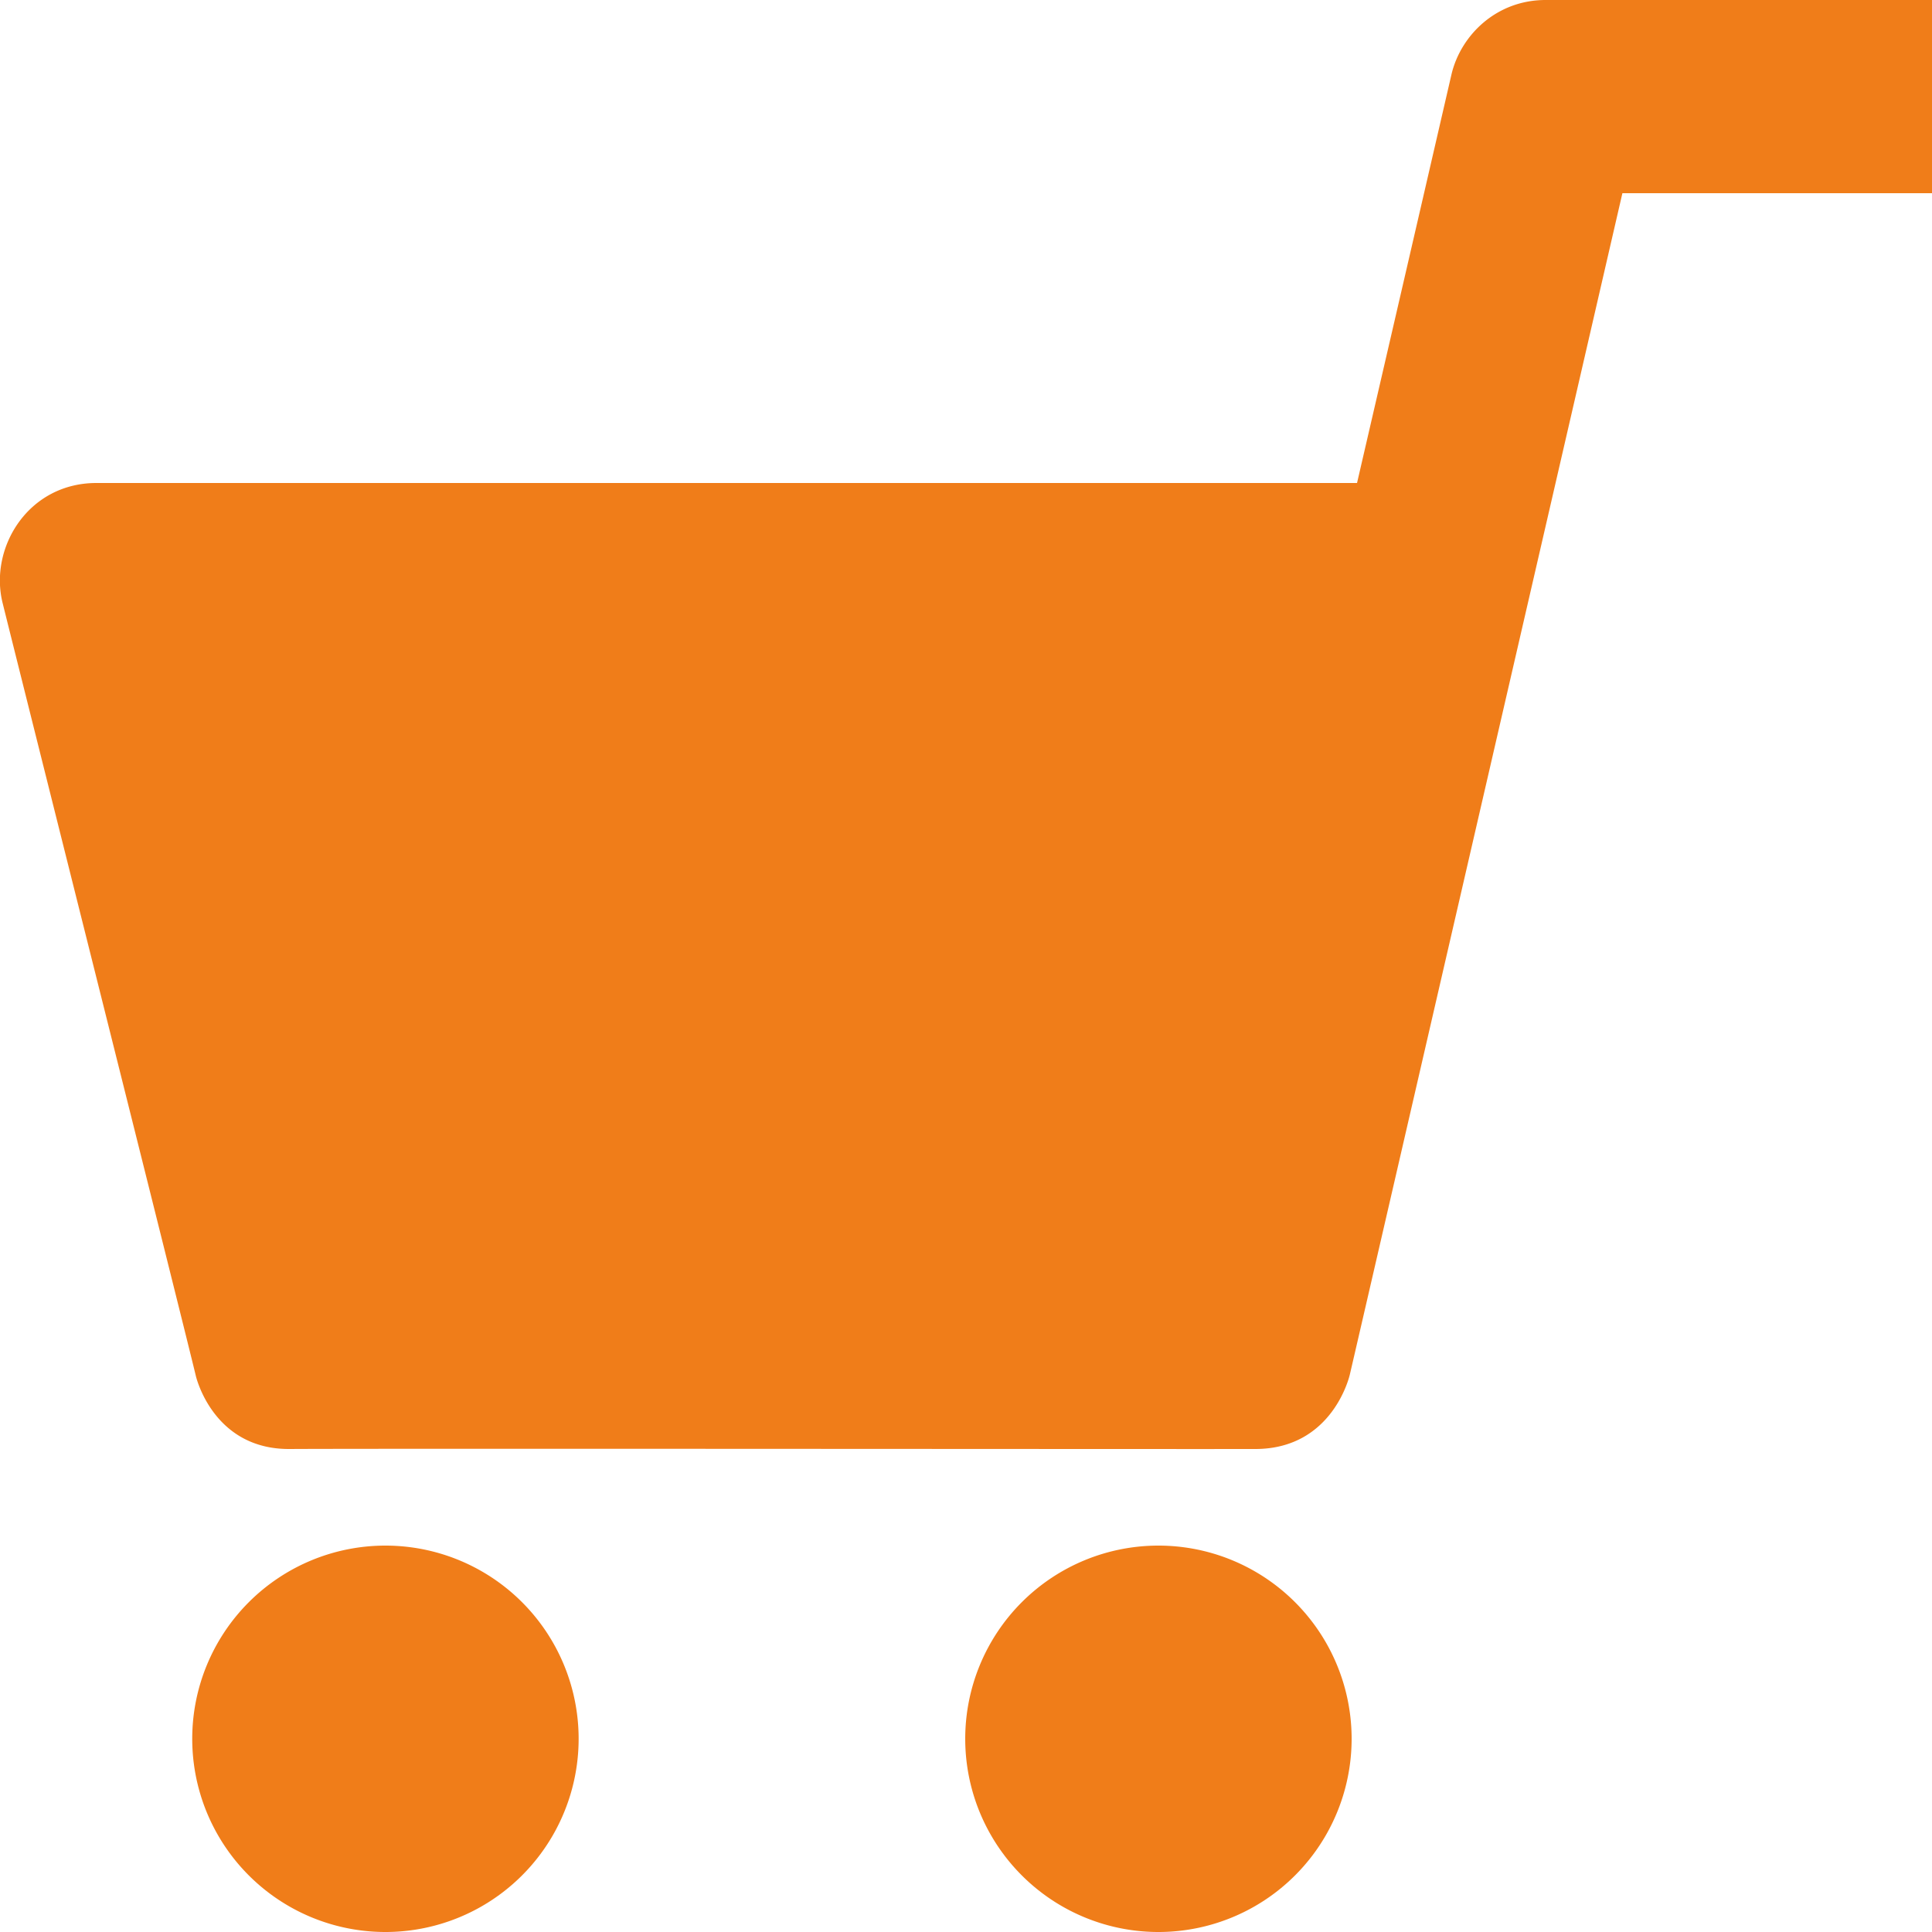
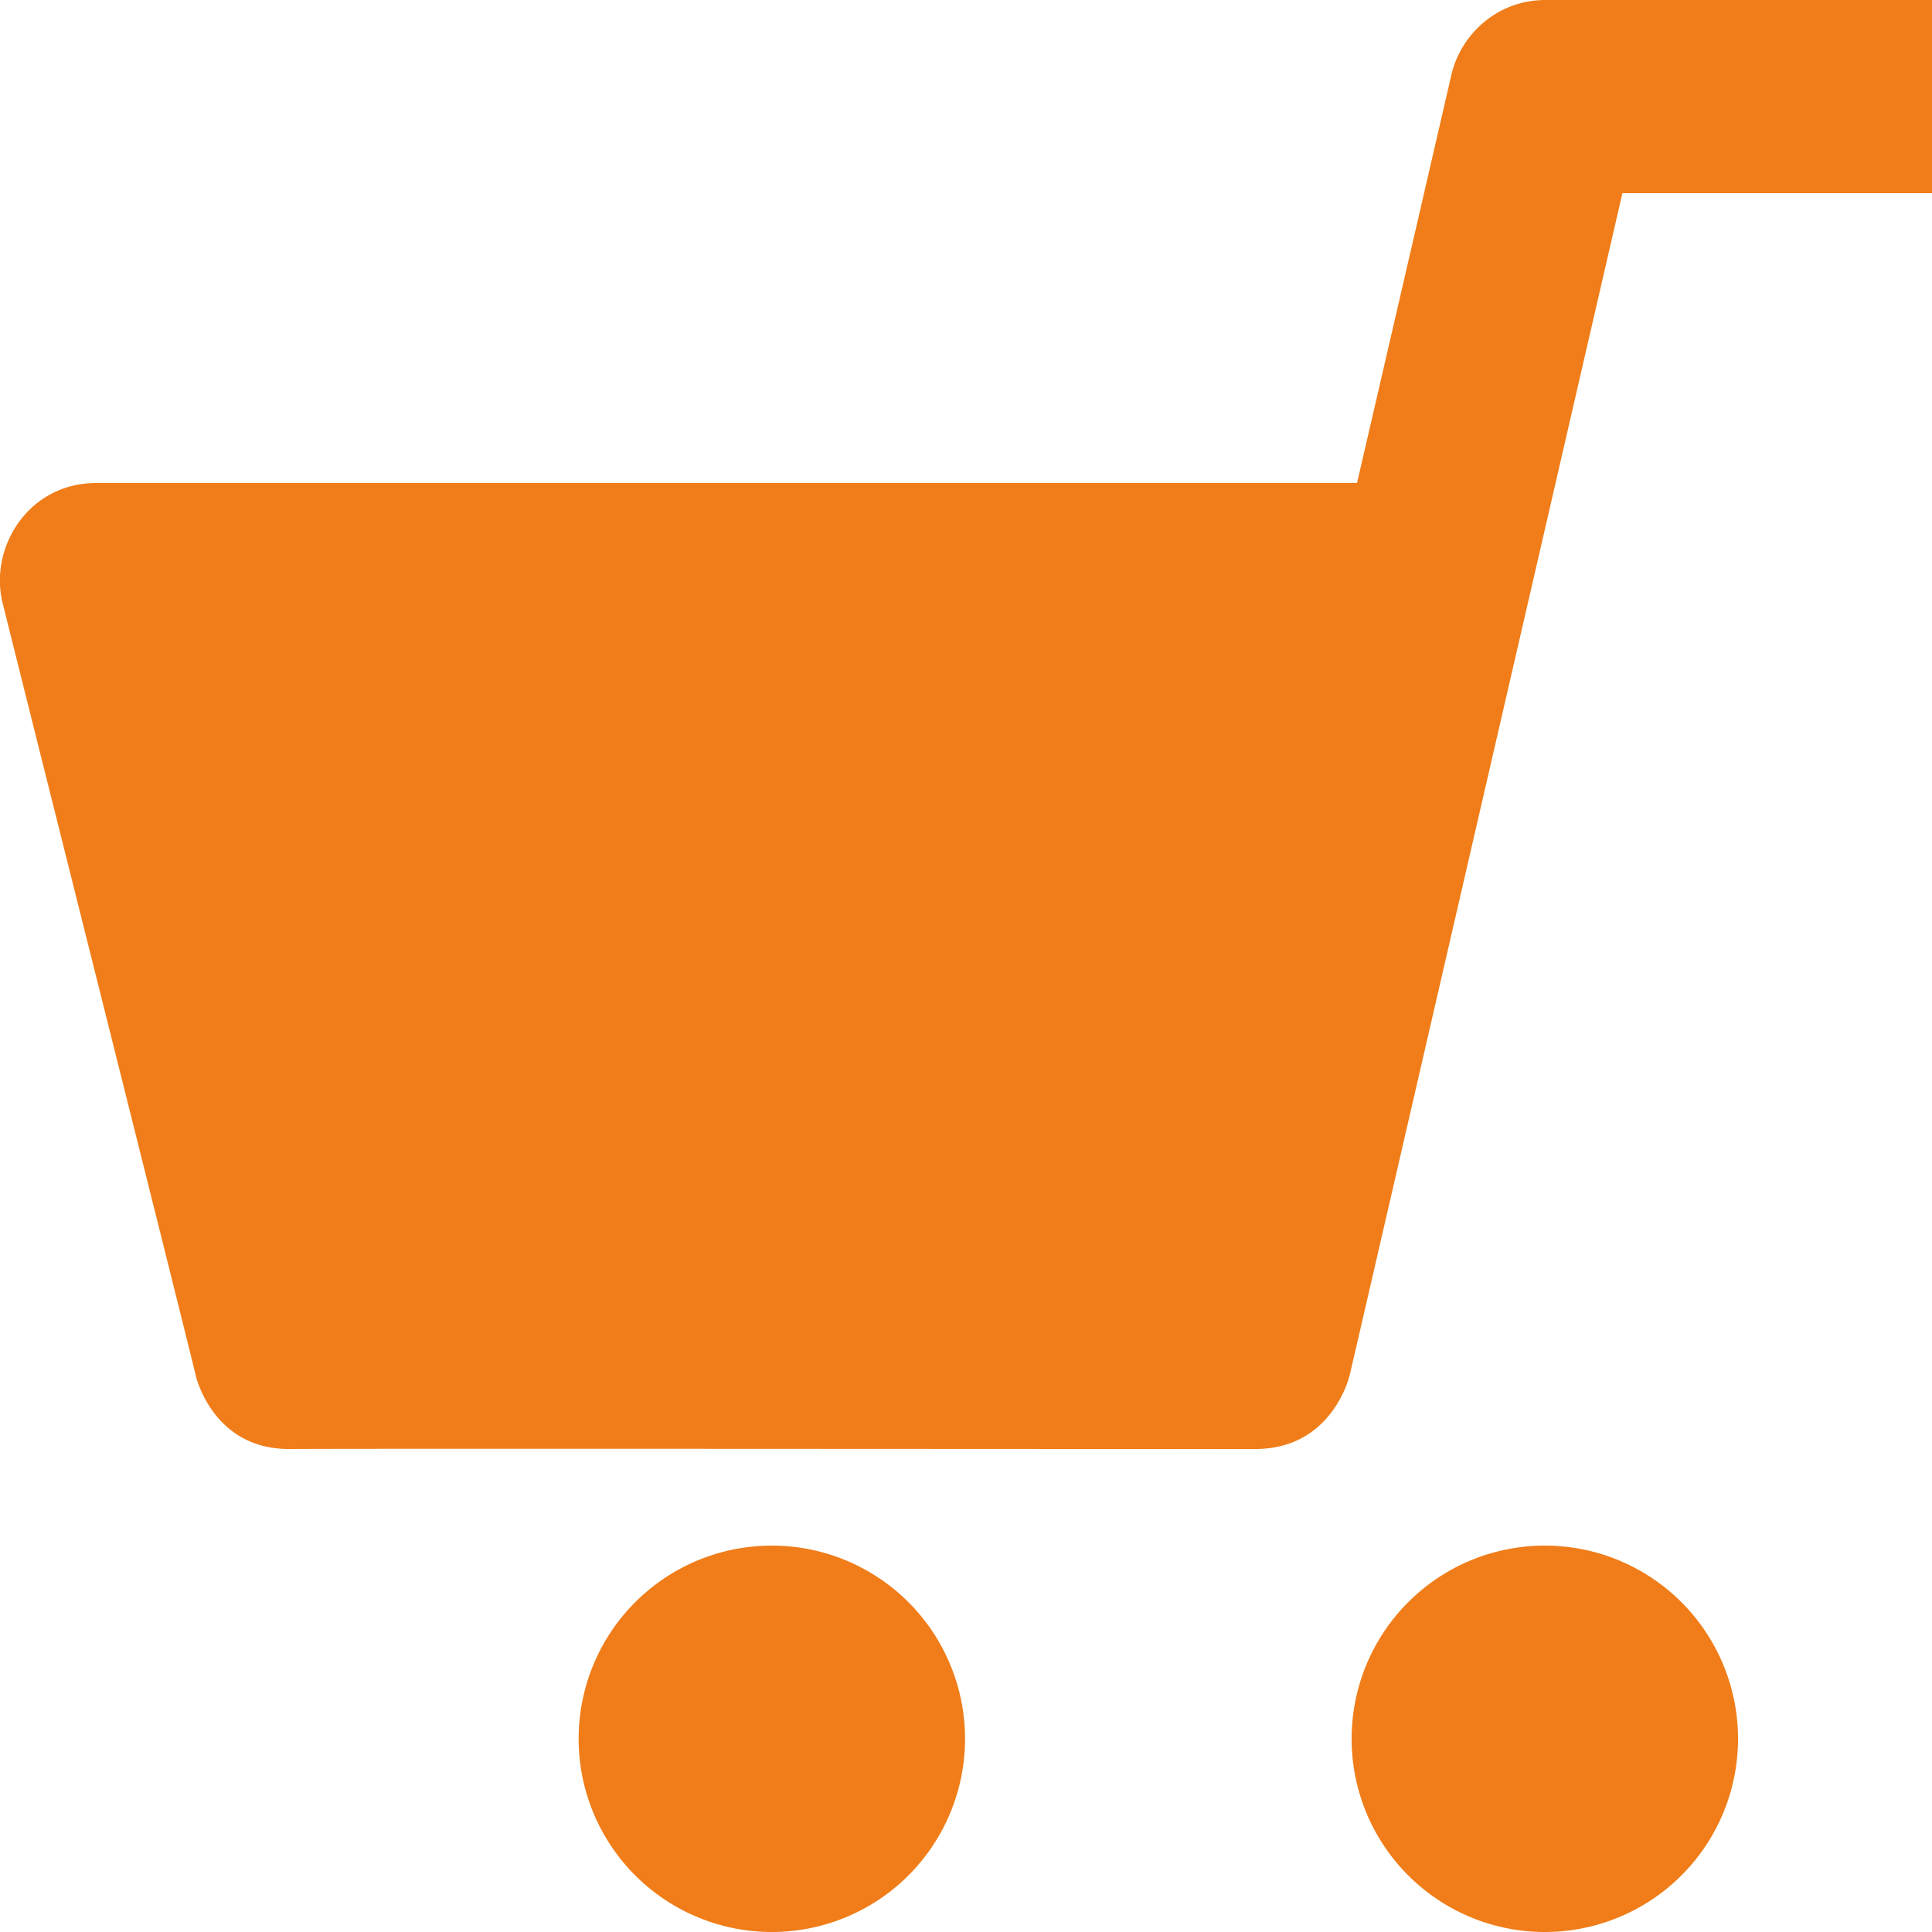
<svg xmlns="http://www.w3.org/2000/svg" version="1.1" viewBox="0 0 20 20">
-   <path d="m16 0c-0.512 0-0.881 0.368-0.975 0.773-0.314 1.362-0.977 4.227-0.977 4.227h-13.05c-0.707 0-1.113 0.671-0.971 1.242 0.183 0.739 1.9 7.577 2 8 0 0 0.173 0.763 0.971 0.758 1.035-0.006 9.347 0.002 10.001 0 0.806-3e-3 0.975-0.773 0.975-0.773 0.074-0.313 2.821-12.227 2.821-12.227h3.205v-2zm-12.01 16a2 2 0 0 0-2 2 2 2 0 0 0 2 2 2 2 0 0 0 2-2 2 2 0 0 0-2-2zm8.002 0a2 2 0 0 0-2 2 2 2 0 0 0 2 2 2 2 0 0 0 2-2 2 2 0 0 0-2-2z" fill="#f07d19" />
+   <path d="m16 0c-0.512 0-0.881 0.368-0.975 0.773-0.314 1.362-0.977 4.227-0.977 4.227h-13.05c-0.707 0-1.113 0.671-0.971 1.242 0.183 0.739 1.9 7.577 2 8 0 0 0.173 0.763 0.971 0.758 1.035-0.006 9.347 0.002 10.001 0 0.806-3e-3 0.975-0.773 0.975-0.773 0.074-0.313 2.821-12.227 2.821-12.227h3.205v-2m-12.01 16a2 2 0 0 0-2 2 2 2 0 0 0 2 2 2 2 0 0 0 2-2 2 2 0 0 0-2-2zm8.002 0a2 2 0 0 0-2 2 2 2 0 0 0 2 2 2 2 0 0 0 2-2 2 2 0 0 0-2-2z" fill="#f07d19" />
</svg>